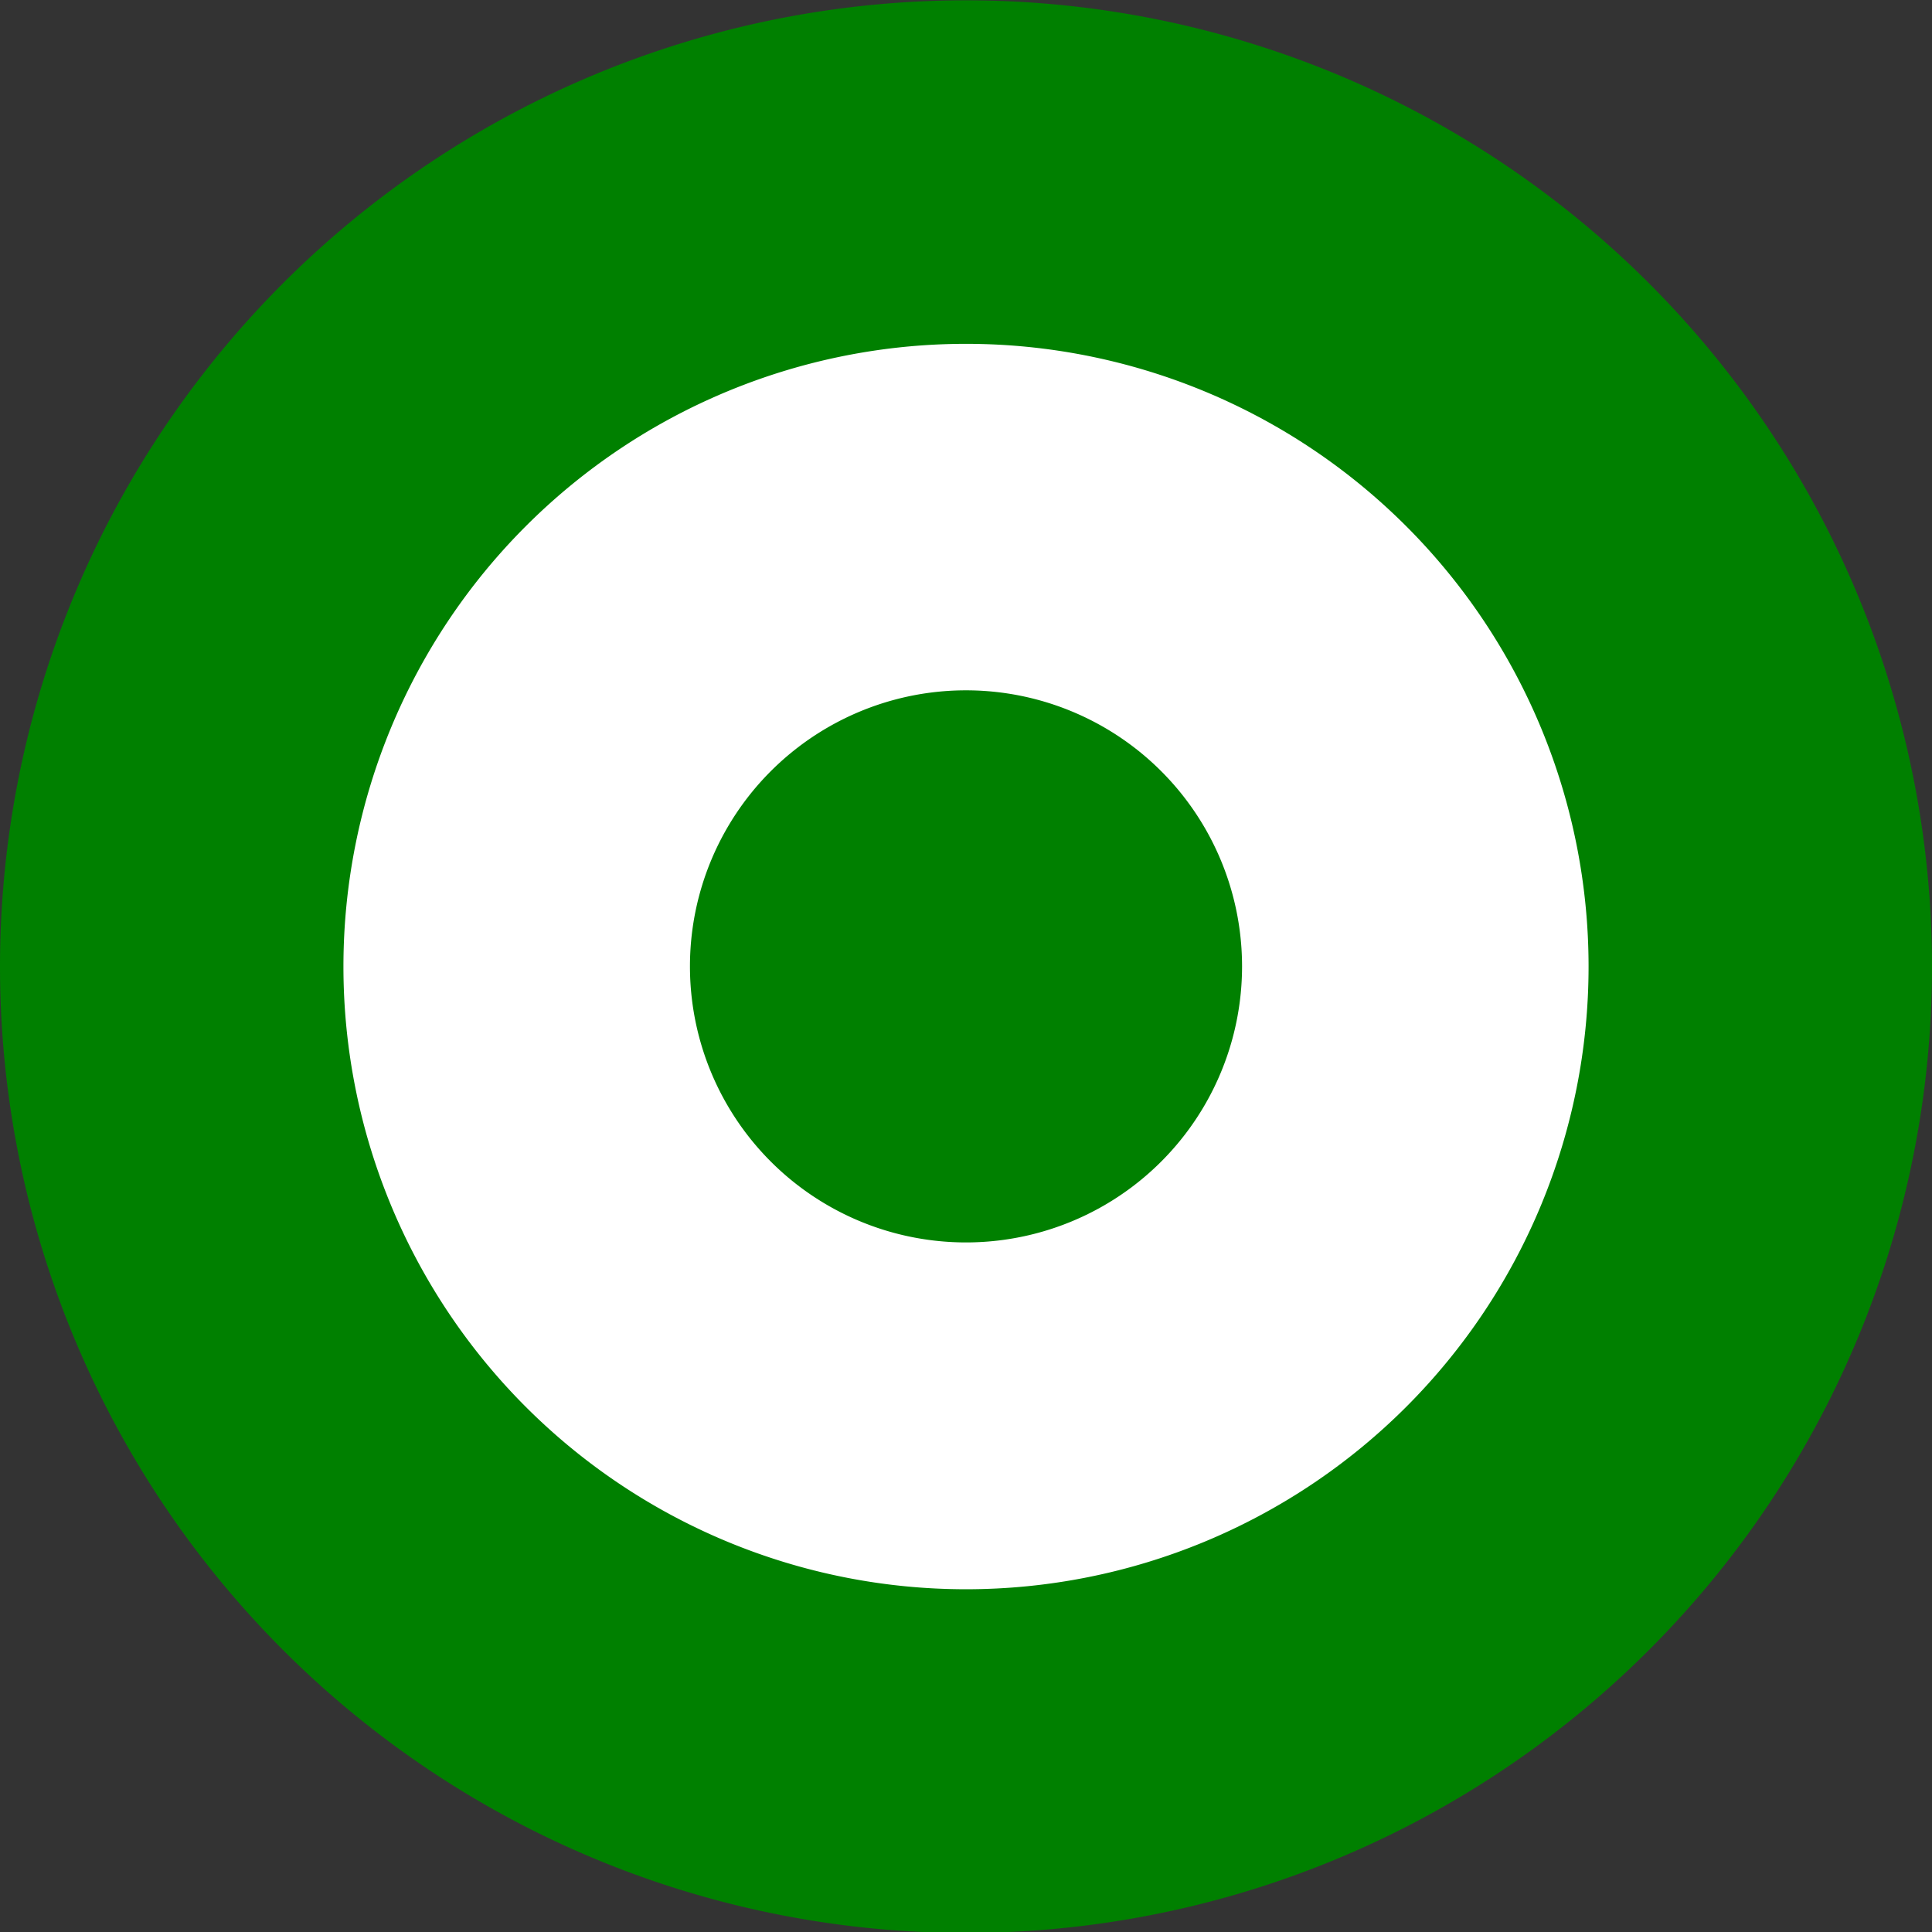
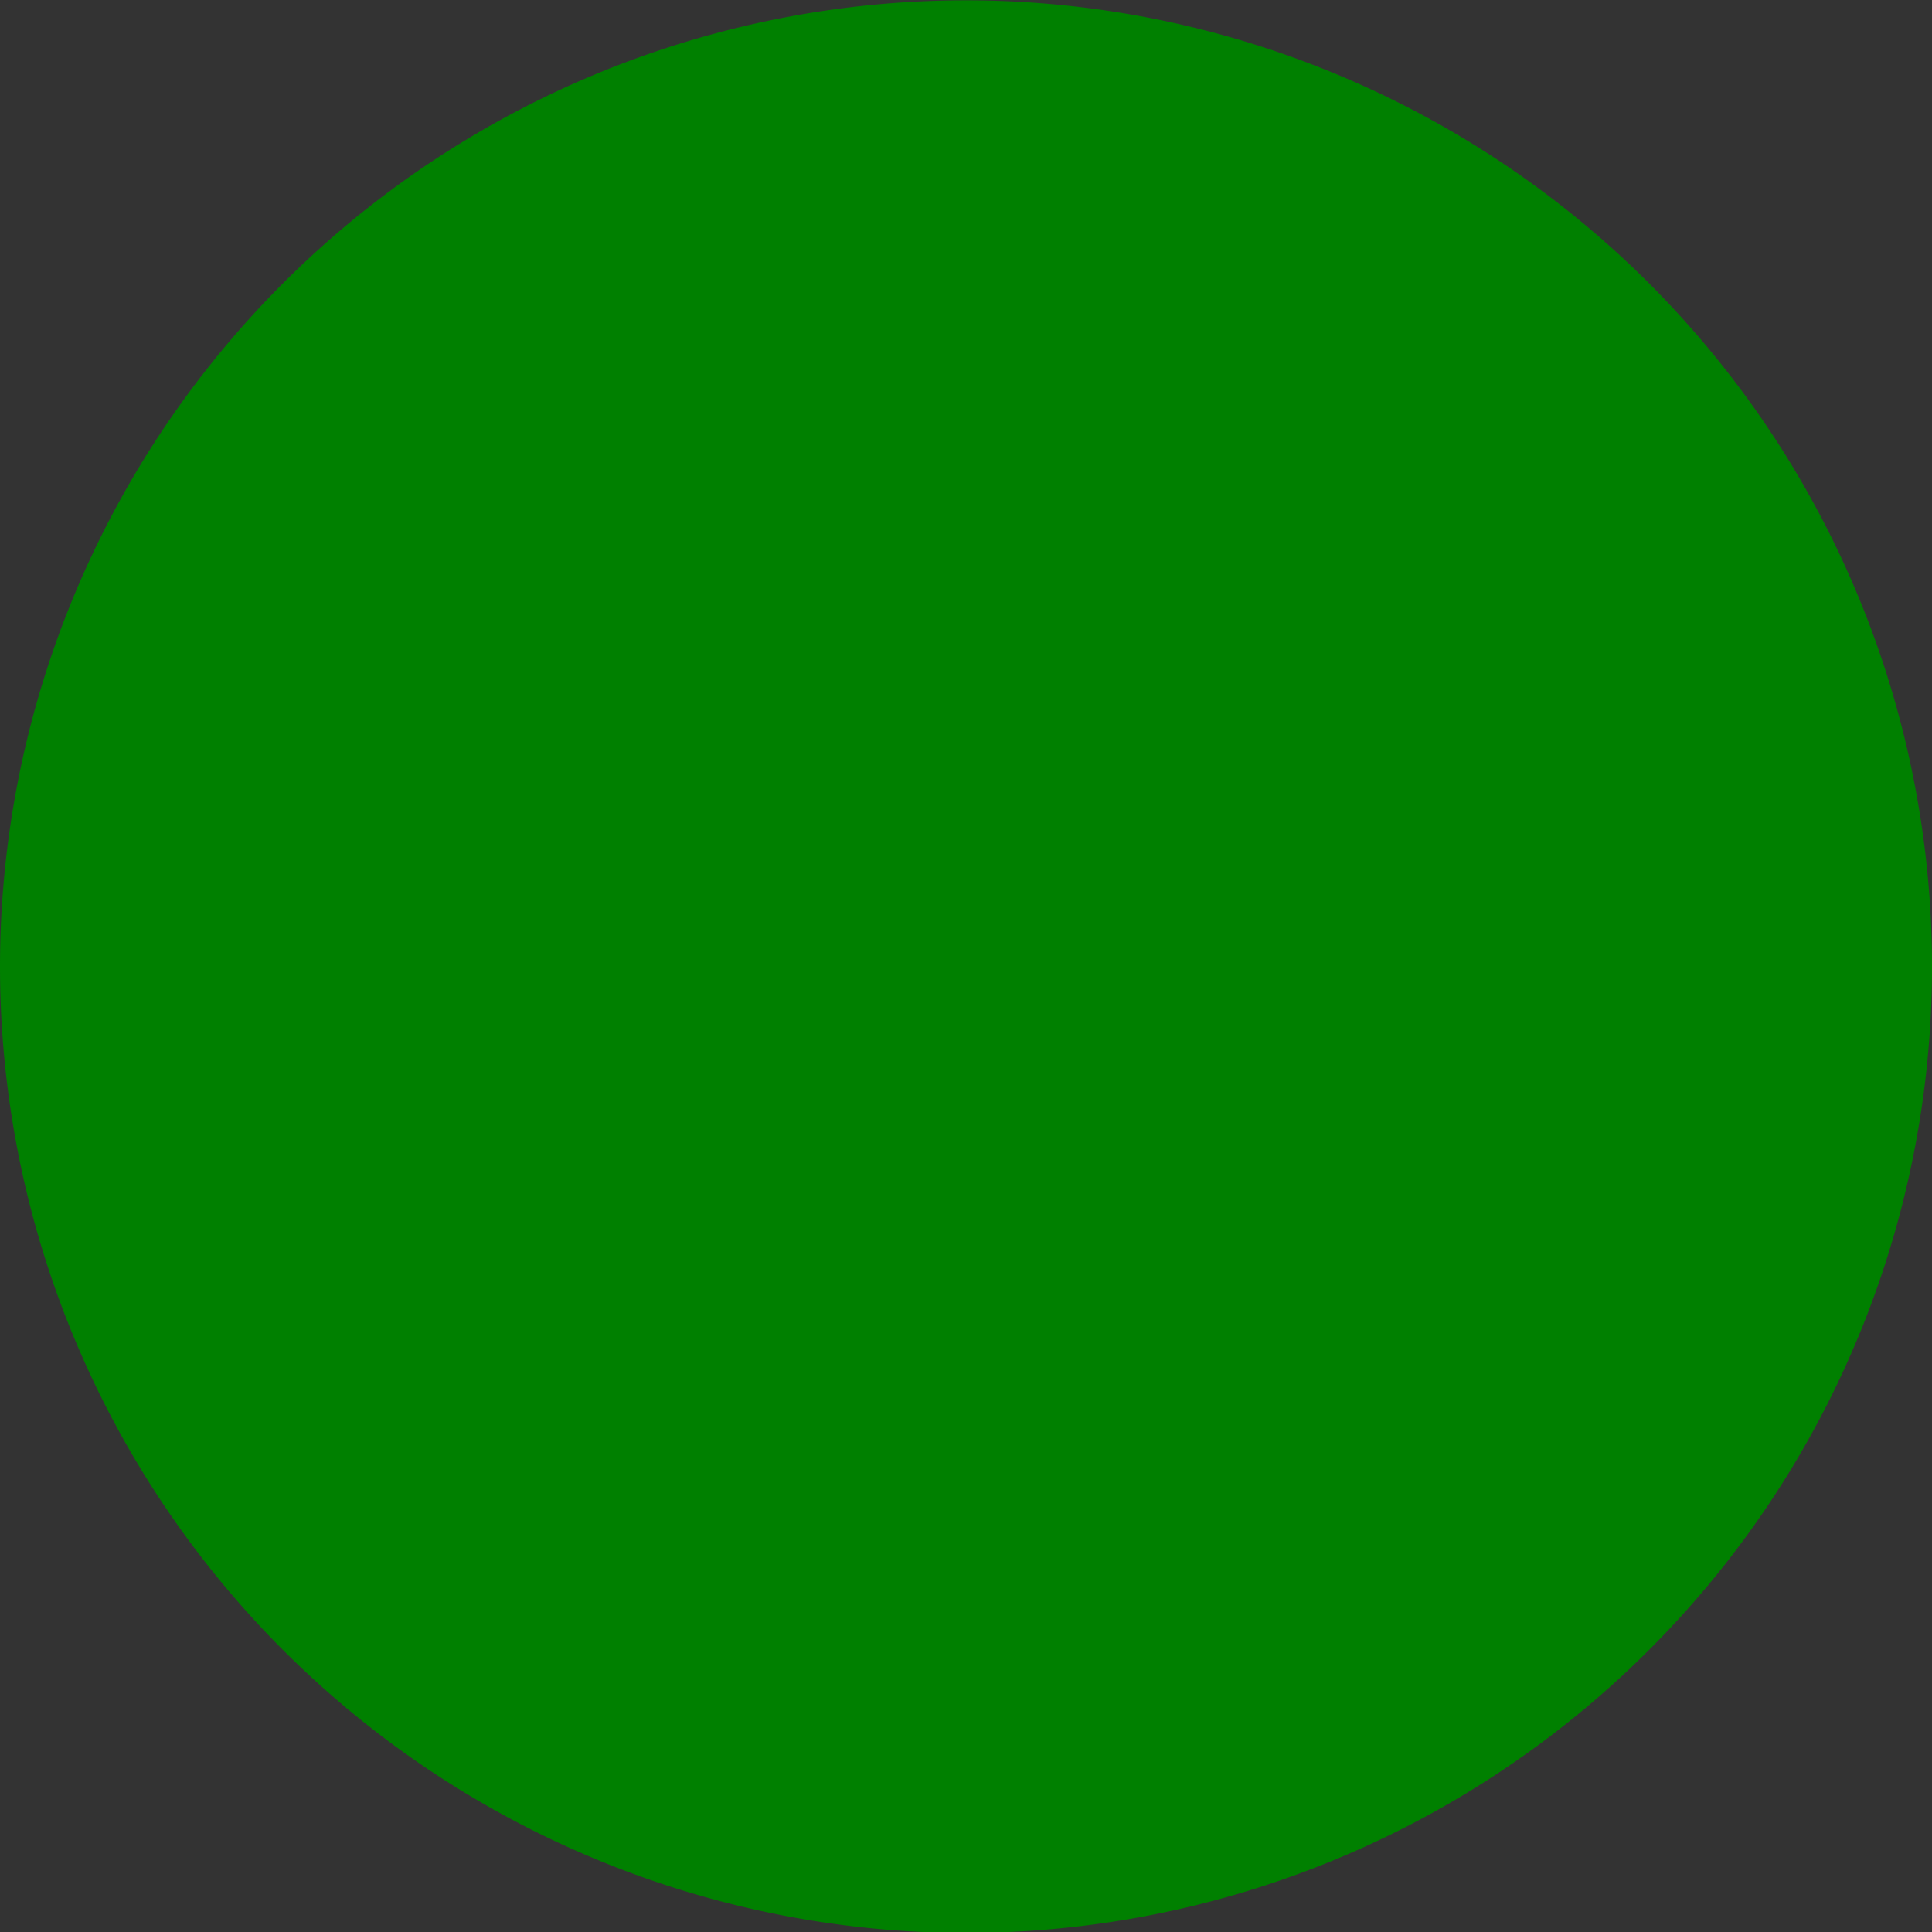
<svg xmlns="http://www.w3.org/2000/svg" version="1.0" width="630" height="630" id="svg2">
  <rect width="100%" height="100%" fill="#333333" stroke="none" />
  <defs id="defs5" />
  <path d="M 317.739 636.026 A 315 318.287 0 1 1  -312.261,636.026 A 315 318.287 0 1 1  317.739 636.026 z" transform="matrix(1,0,0,0.99,312.261,-314.458)" style="color:#000000;fill:#008000;fill-opacity:1;fill-rule:evenodd;stroke:none;stroke-width:2;stroke-linecap:butt;stroke-linejoin:miter;marker:none;marker-start:none;marker-mid:none;marker-end:none;stroke-miterlimit:4;stroke-dasharray:none;stroke-dashoffset:0;stroke-opacity:1;visibility:visible;display:inline;overflow:visible" id="path1316" />
-   <path d="M 207.078 625.07 A 201.6 207.626 0 1 1  -196.122,625.07 A 201.6 207.626 0 1 1  207.078 625.07 z" transform="matrix(1.007,0,0,0.978,309.484,-296.142)" style="color:#000000;fill:#ffffff;fill-opacity:1;fill-rule:evenodd;stroke:none;stroke-width:2;stroke-linecap:butt;stroke-linejoin:miter;marker:none;marker-start:none;marker-mid:none;marker-end:none;stroke-miterlimit:4;stroke-dasharray:none;stroke-dashoffset:0;stroke-opacity:1;visibility:visible;display:inline;overflow:visible" id="path1318" />
-   <path d="M 100.97 630 A 90.379 90.379 0 1 1  -79.788,630 A 90.379 90.379 0 1 1  100.97 630 z" transform="matrix(0.996,0,0,0.996,304.453,-312.357)" style="color:#000000;fill:#008000;fill-opacity:1;fill-rule:evenodd;stroke:none;stroke-width:2;stroke-linecap:butt;stroke-linejoin:miter;marker:none;marker-start:none;marker-mid:none;marker-end:none;stroke-miterlimit:4;stroke-dasharray:none;stroke-dashoffset:0;stroke-opacity:1;visibility:visible;display:inline;overflow:visible" id="path1320" />
</svg>